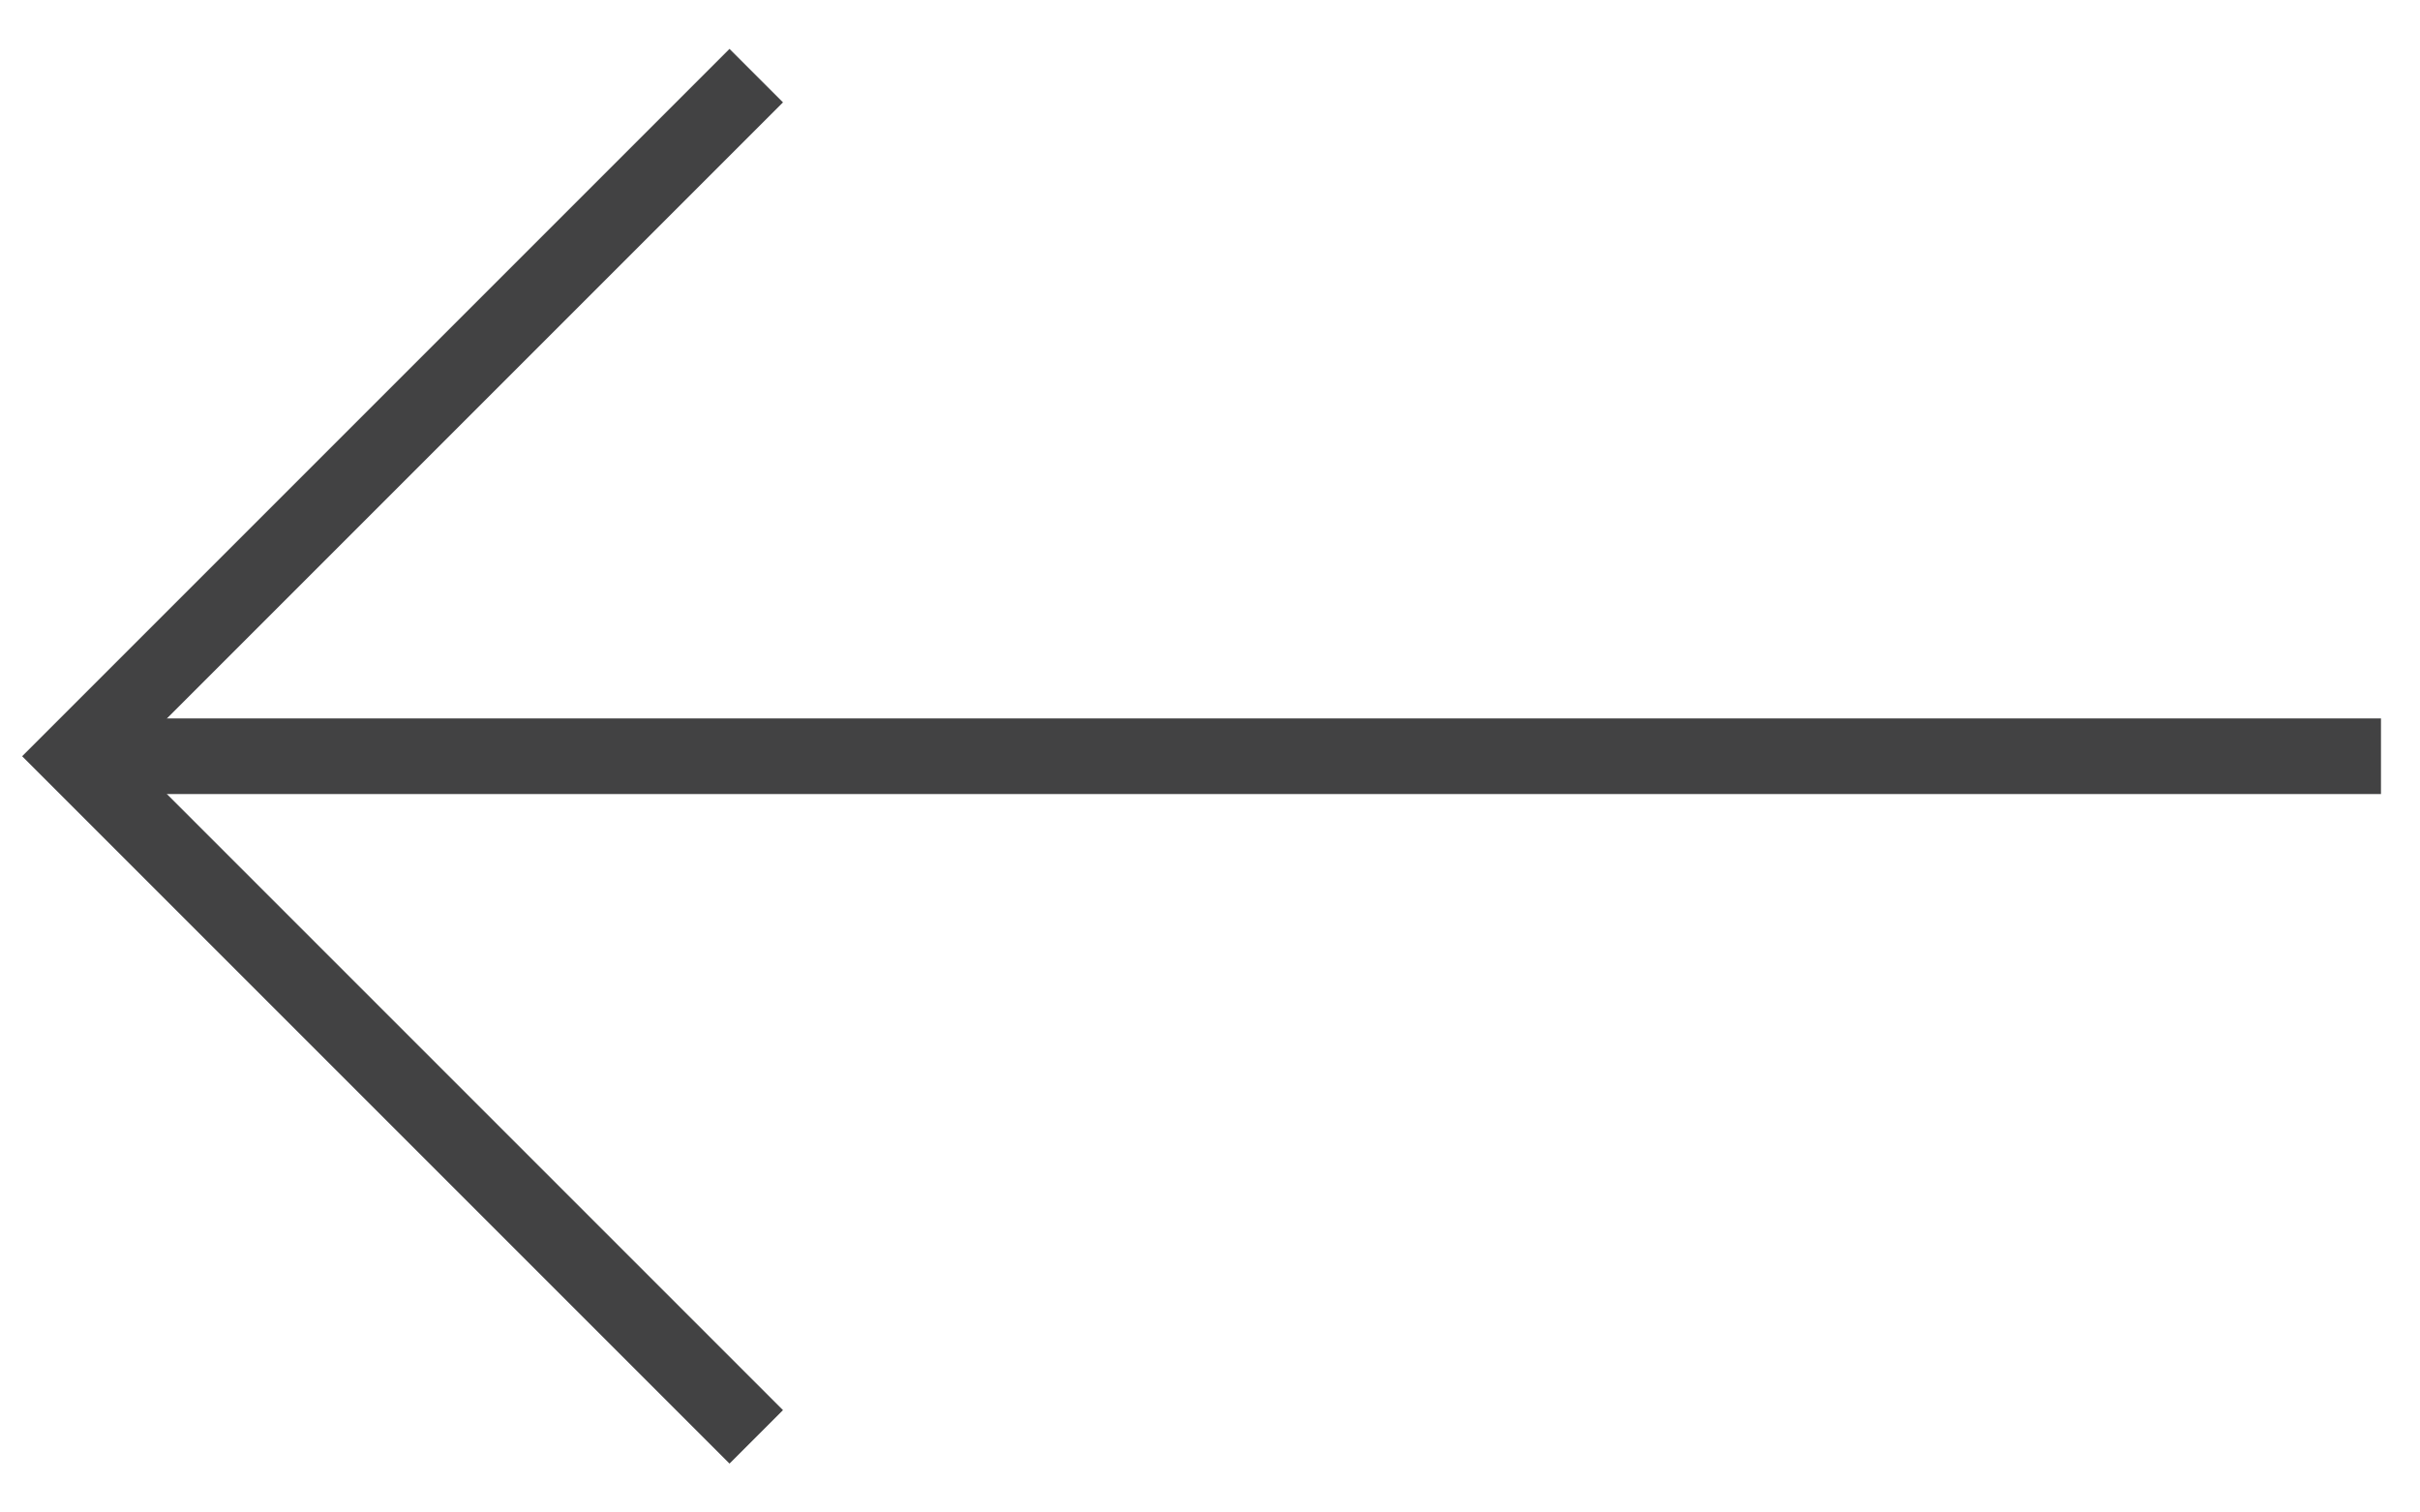
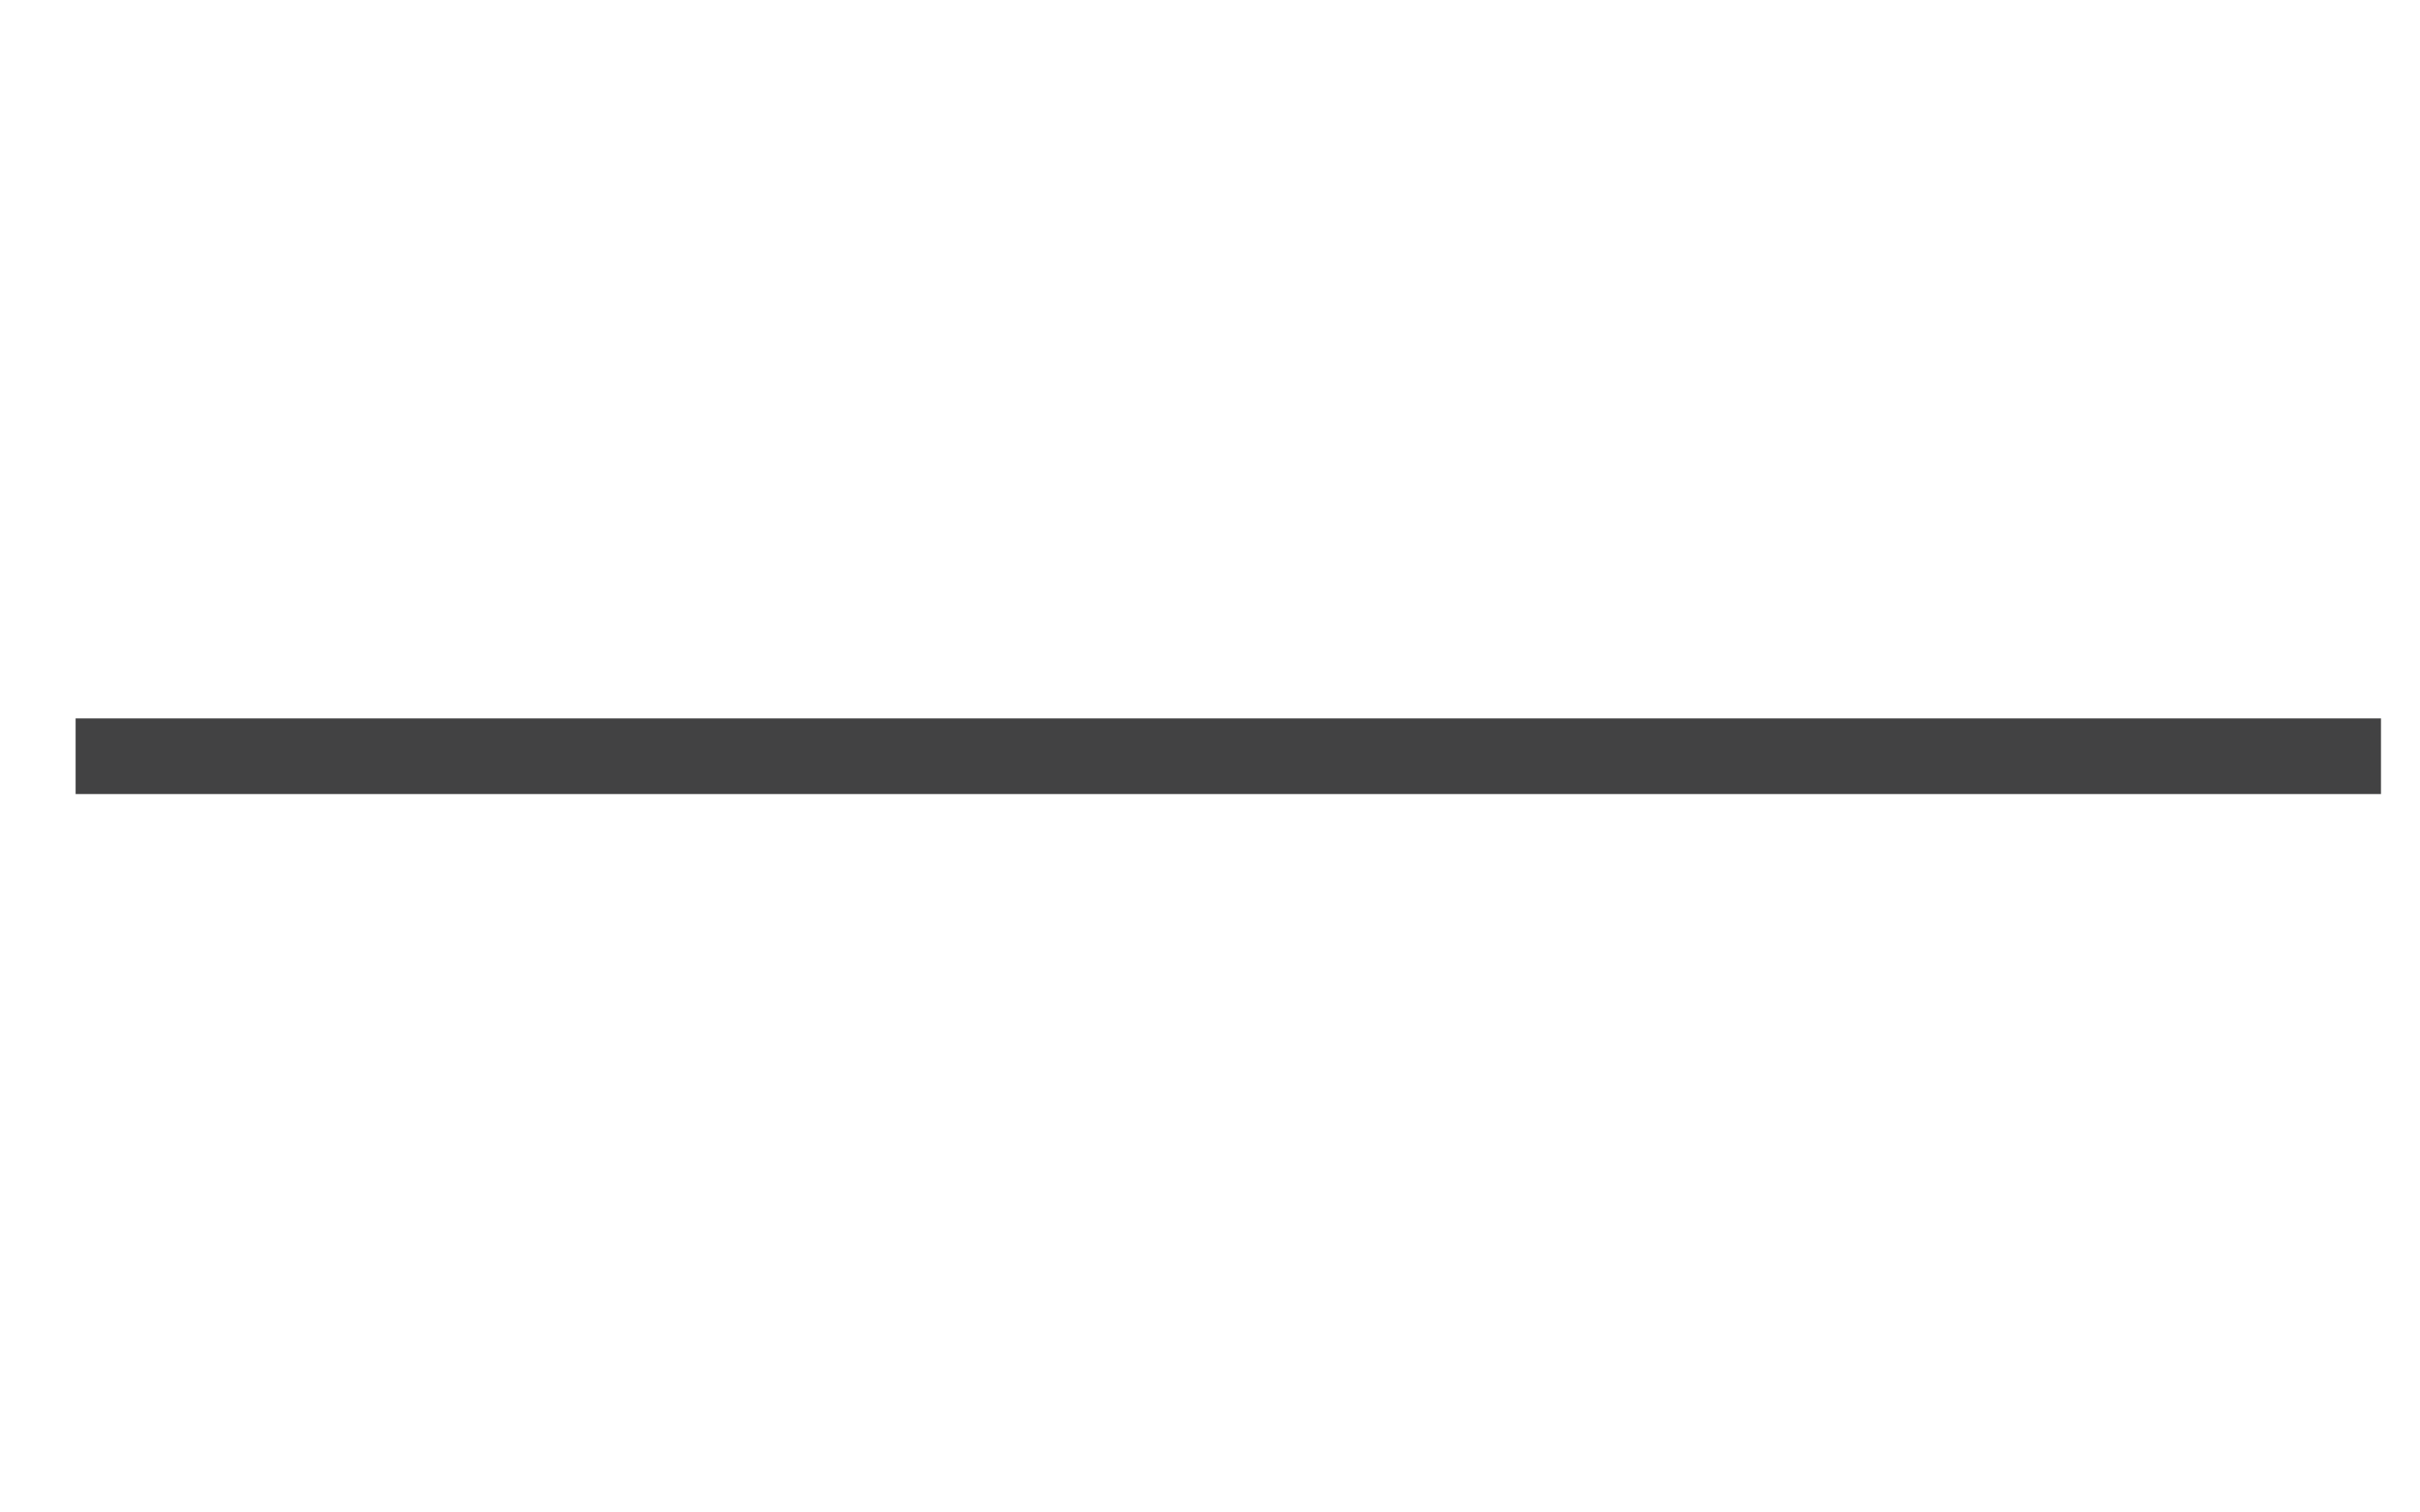
<svg xmlns="http://www.w3.org/2000/svg" width="32" height="20" viewBox="0 0 32 20" fill="none">
  <path d="M31.484 10L1 10" stroke="#424243" />
-   <path d="M10 1L1 10L10 19" stroke="#424243" />
</svg>